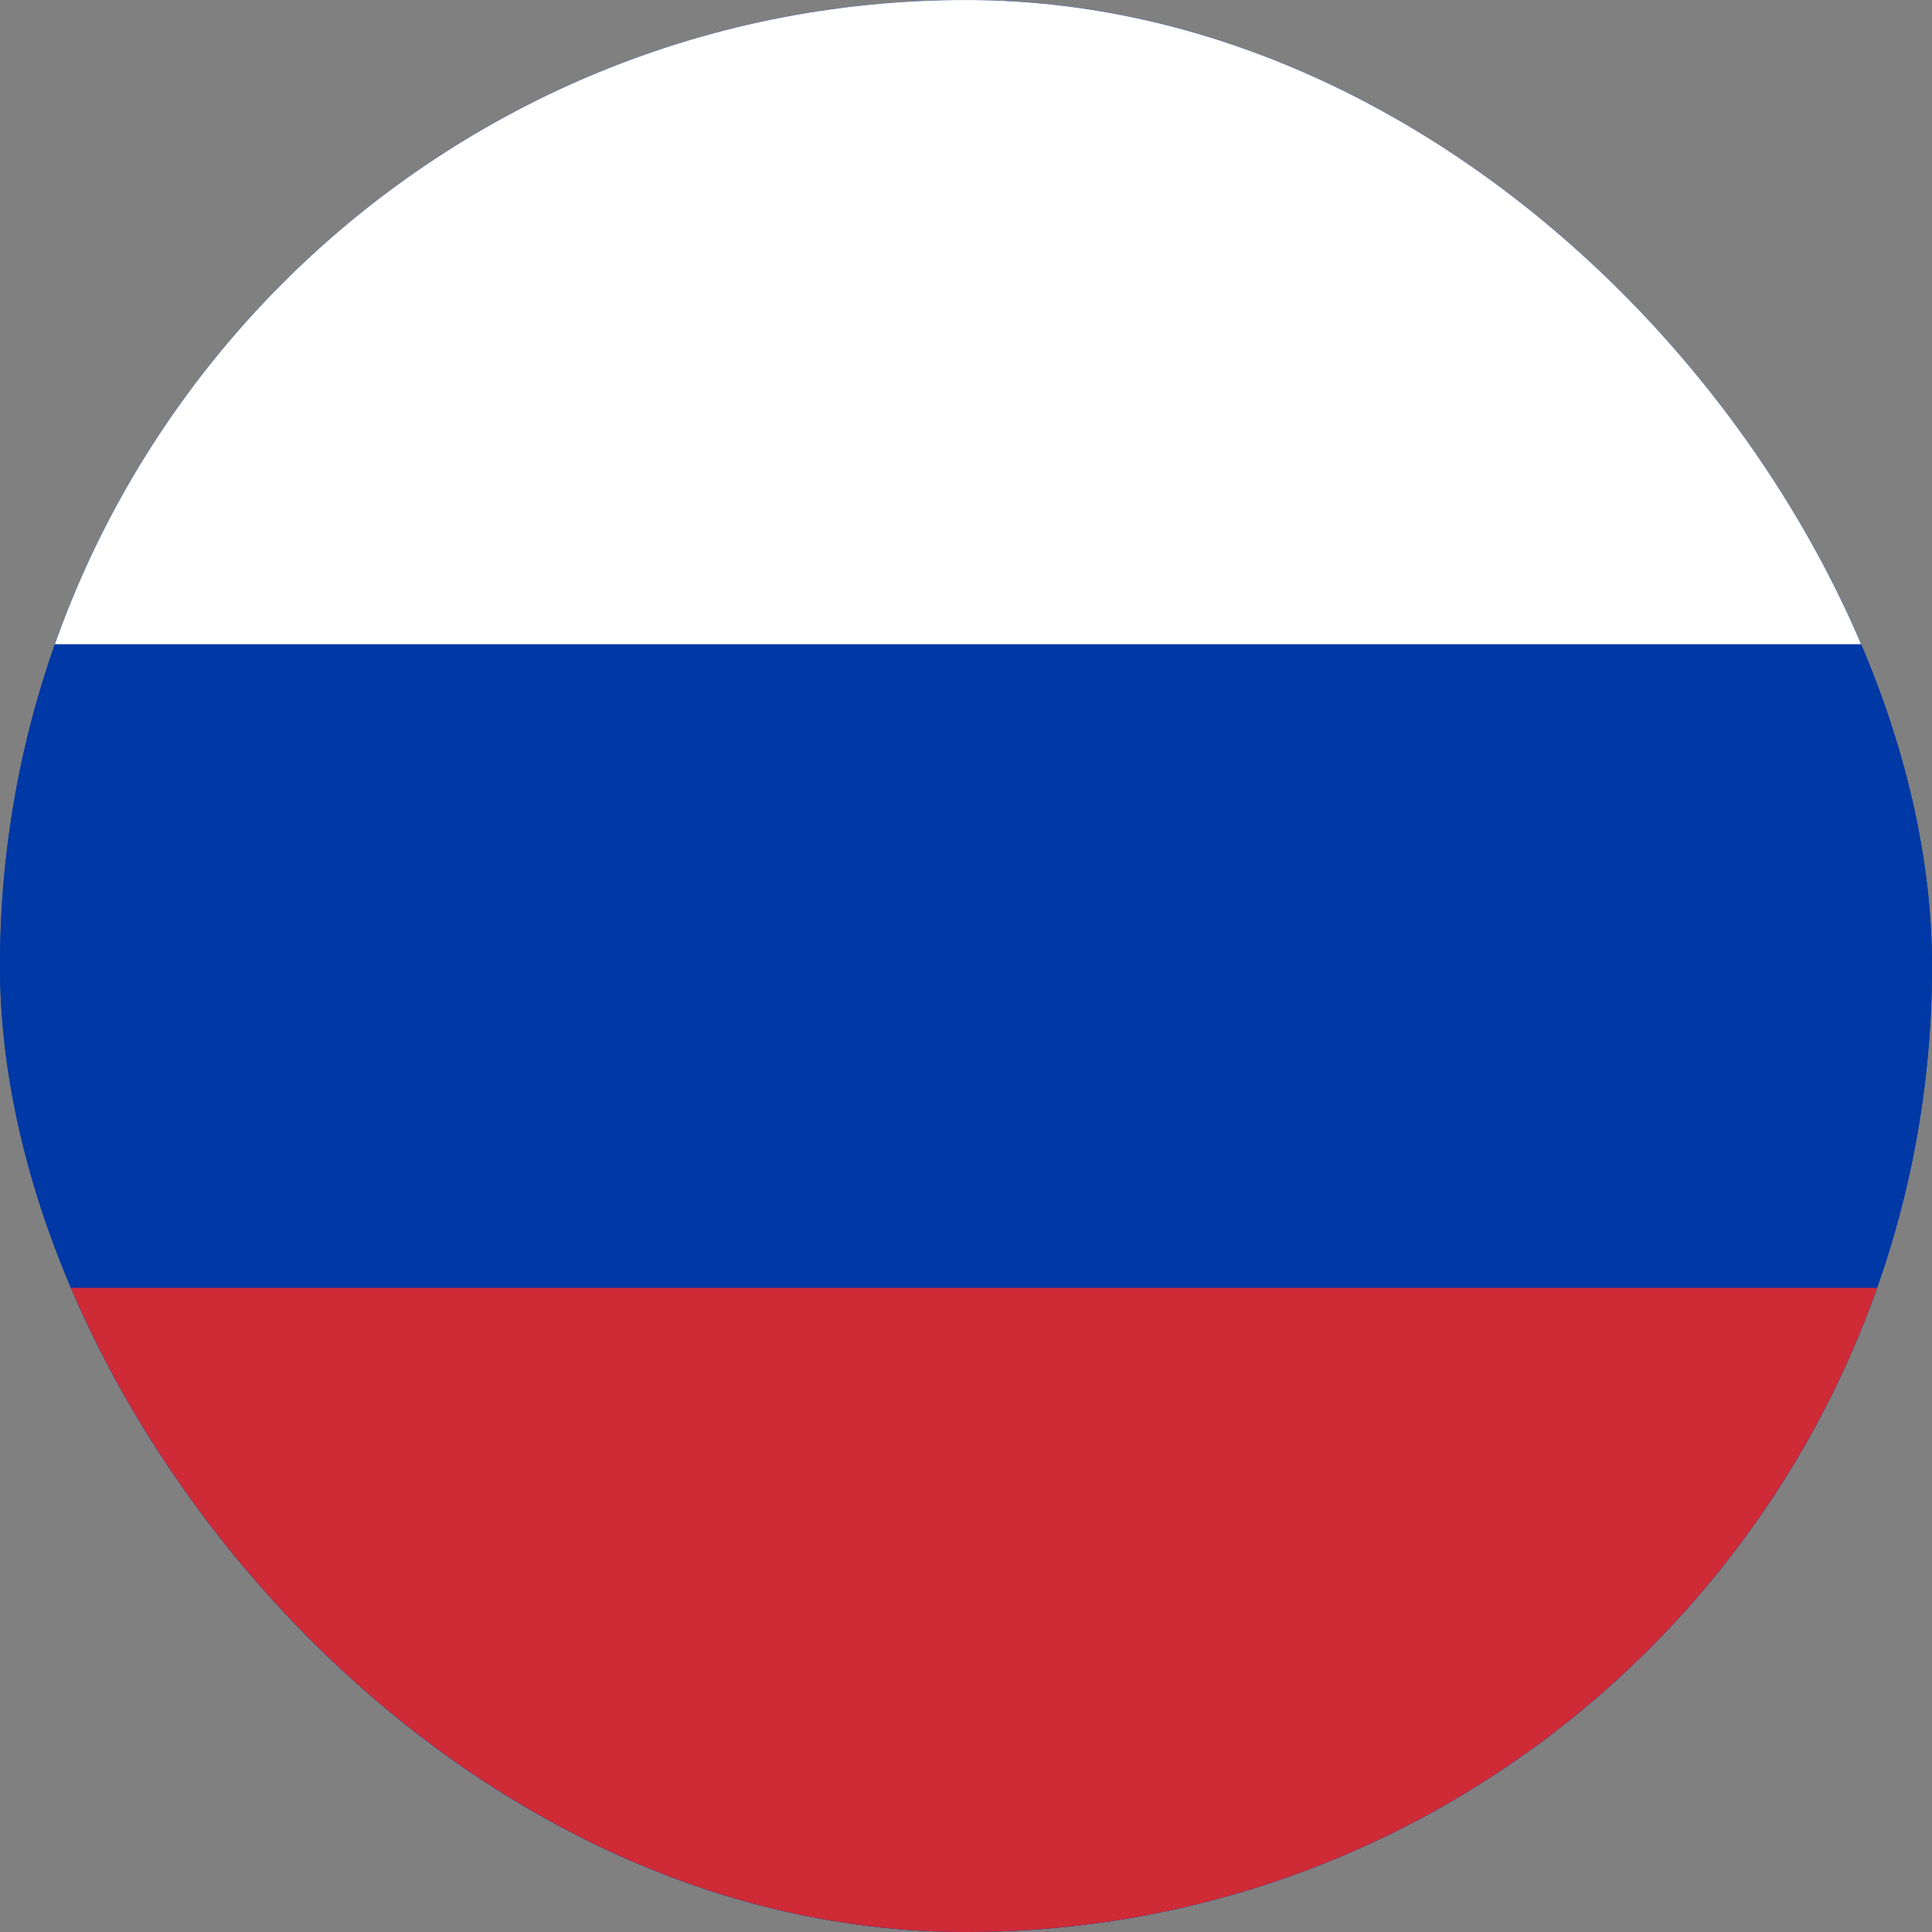
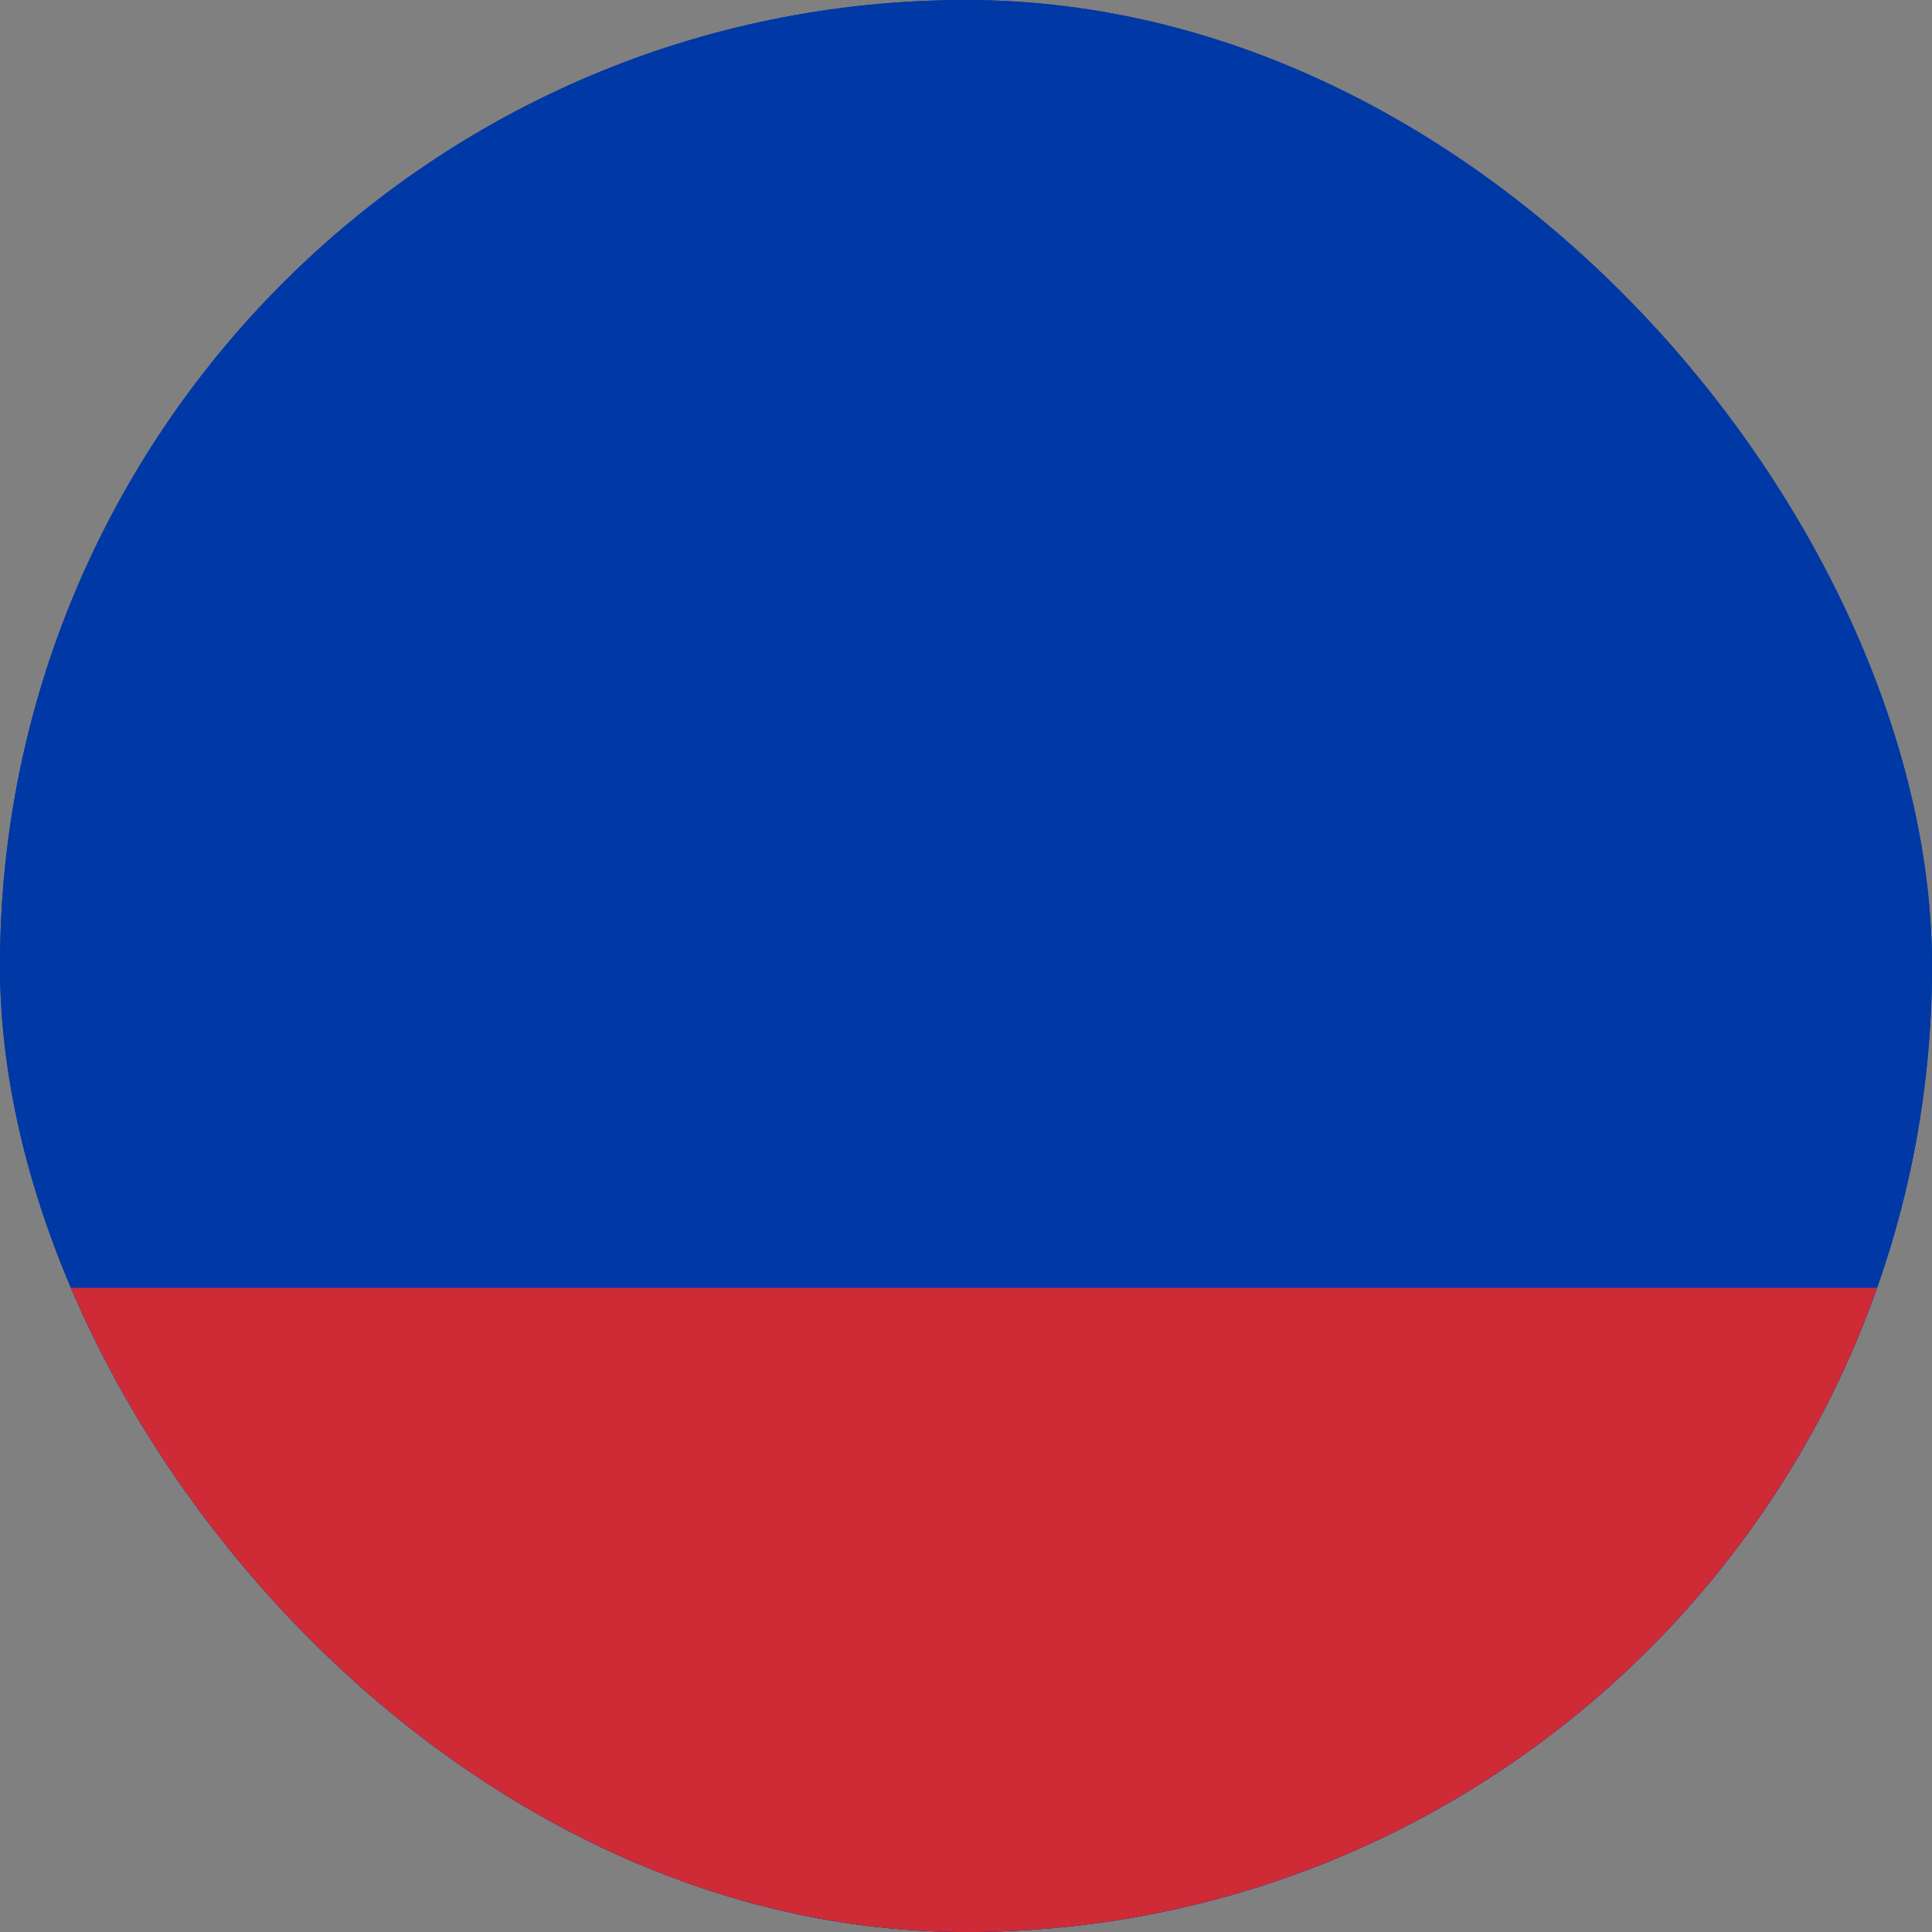
<svg xmlns="http://www.w3.org/2000/svg" width="32" height="32" viewBox="0 0 32 32" fill="none">
  <rect x="0" y="0" width="32" height="32" fill="#808080" stroke="none" />
  <g clip-path="url(#clip0_308_28)">
    <rect width="32" height="32" rx="16" fill="#0038A5" />
    <path fill-rule="evenodd" clip-rule="evenodd" d="M0 0H32V32H0V0Z" fill="#0038A5" />
-     <path fill-rule="evenodd" clip-rule="evenodd" d="M31.998 0.001L31.998 10.67L-0.002 10.67L-0.002 0.001L31.998 0.001Z" fill="white" />
    <path fill-rule="evenodd" clip-rule="evenodd" d="M31.998 21.331L31.998 32L-0.002 32L-0.002 21.331L31.998 21.331Z" fill="#CE2B37" />
  </g>
  <defs>
    <clipPath id="clip0_308_28">
      <rect width="32" height="32" rx="16" fill="white" />
    </clipPath>
  </defs>
</svg>